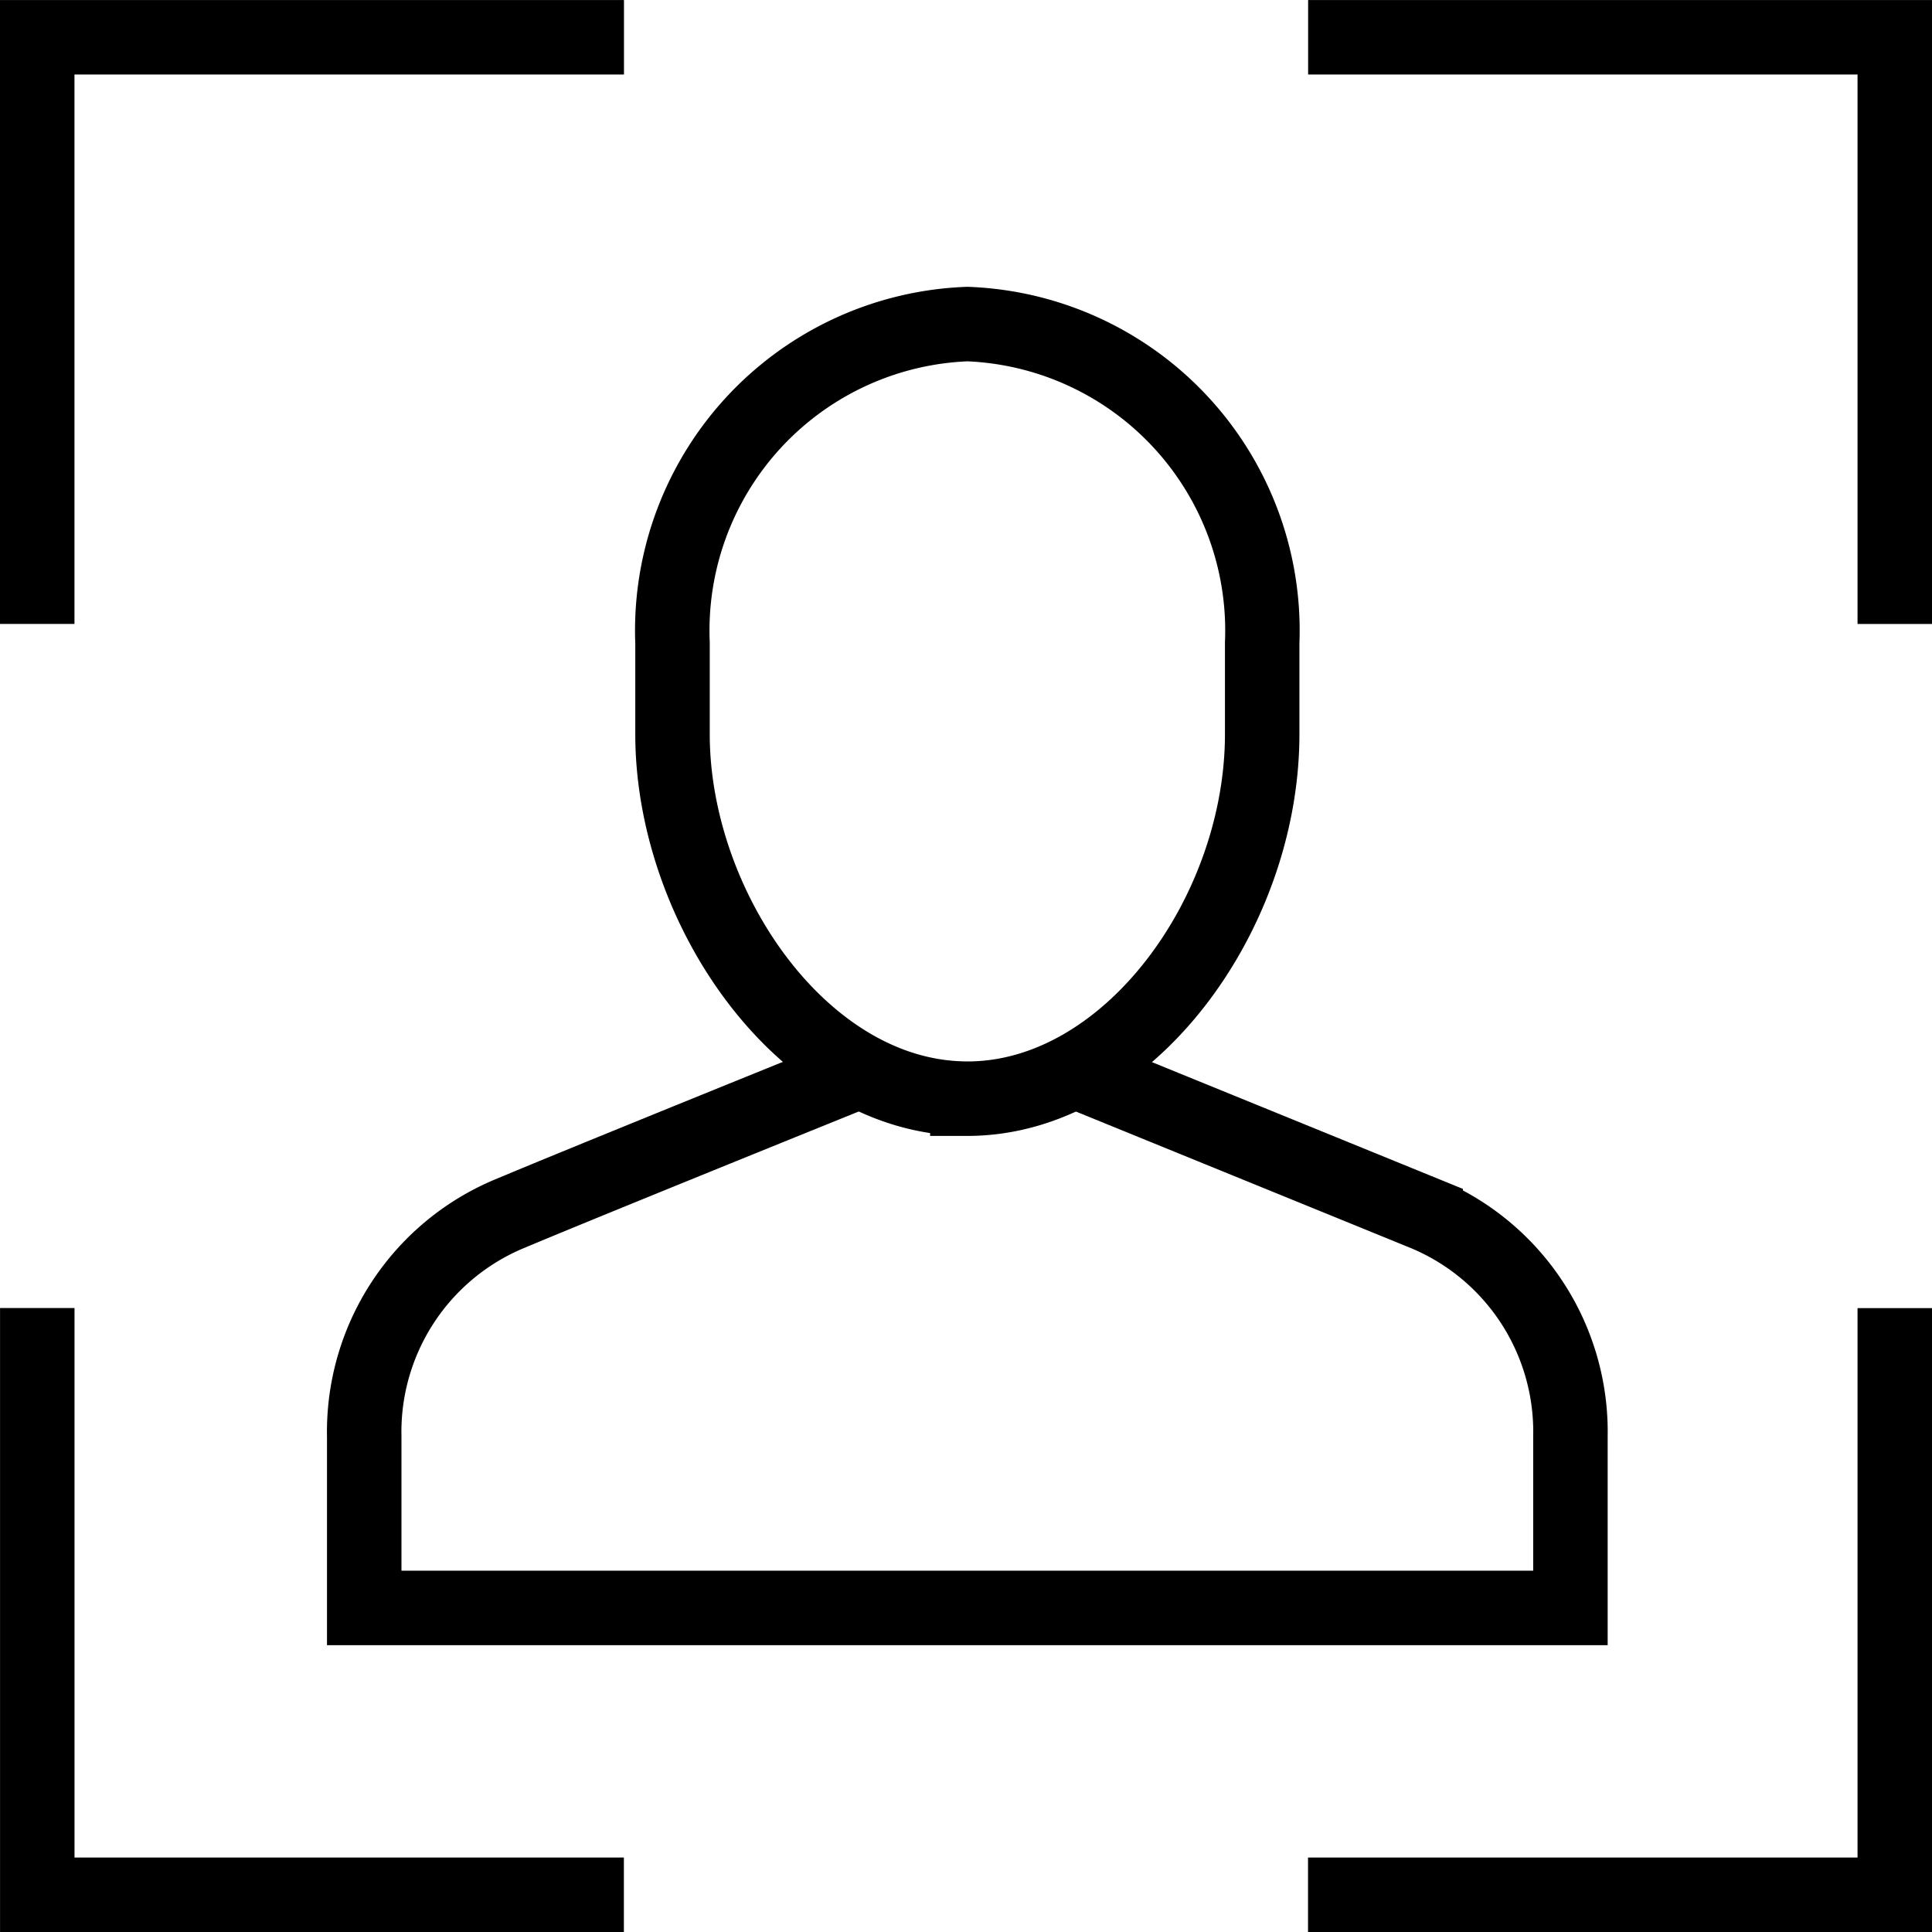
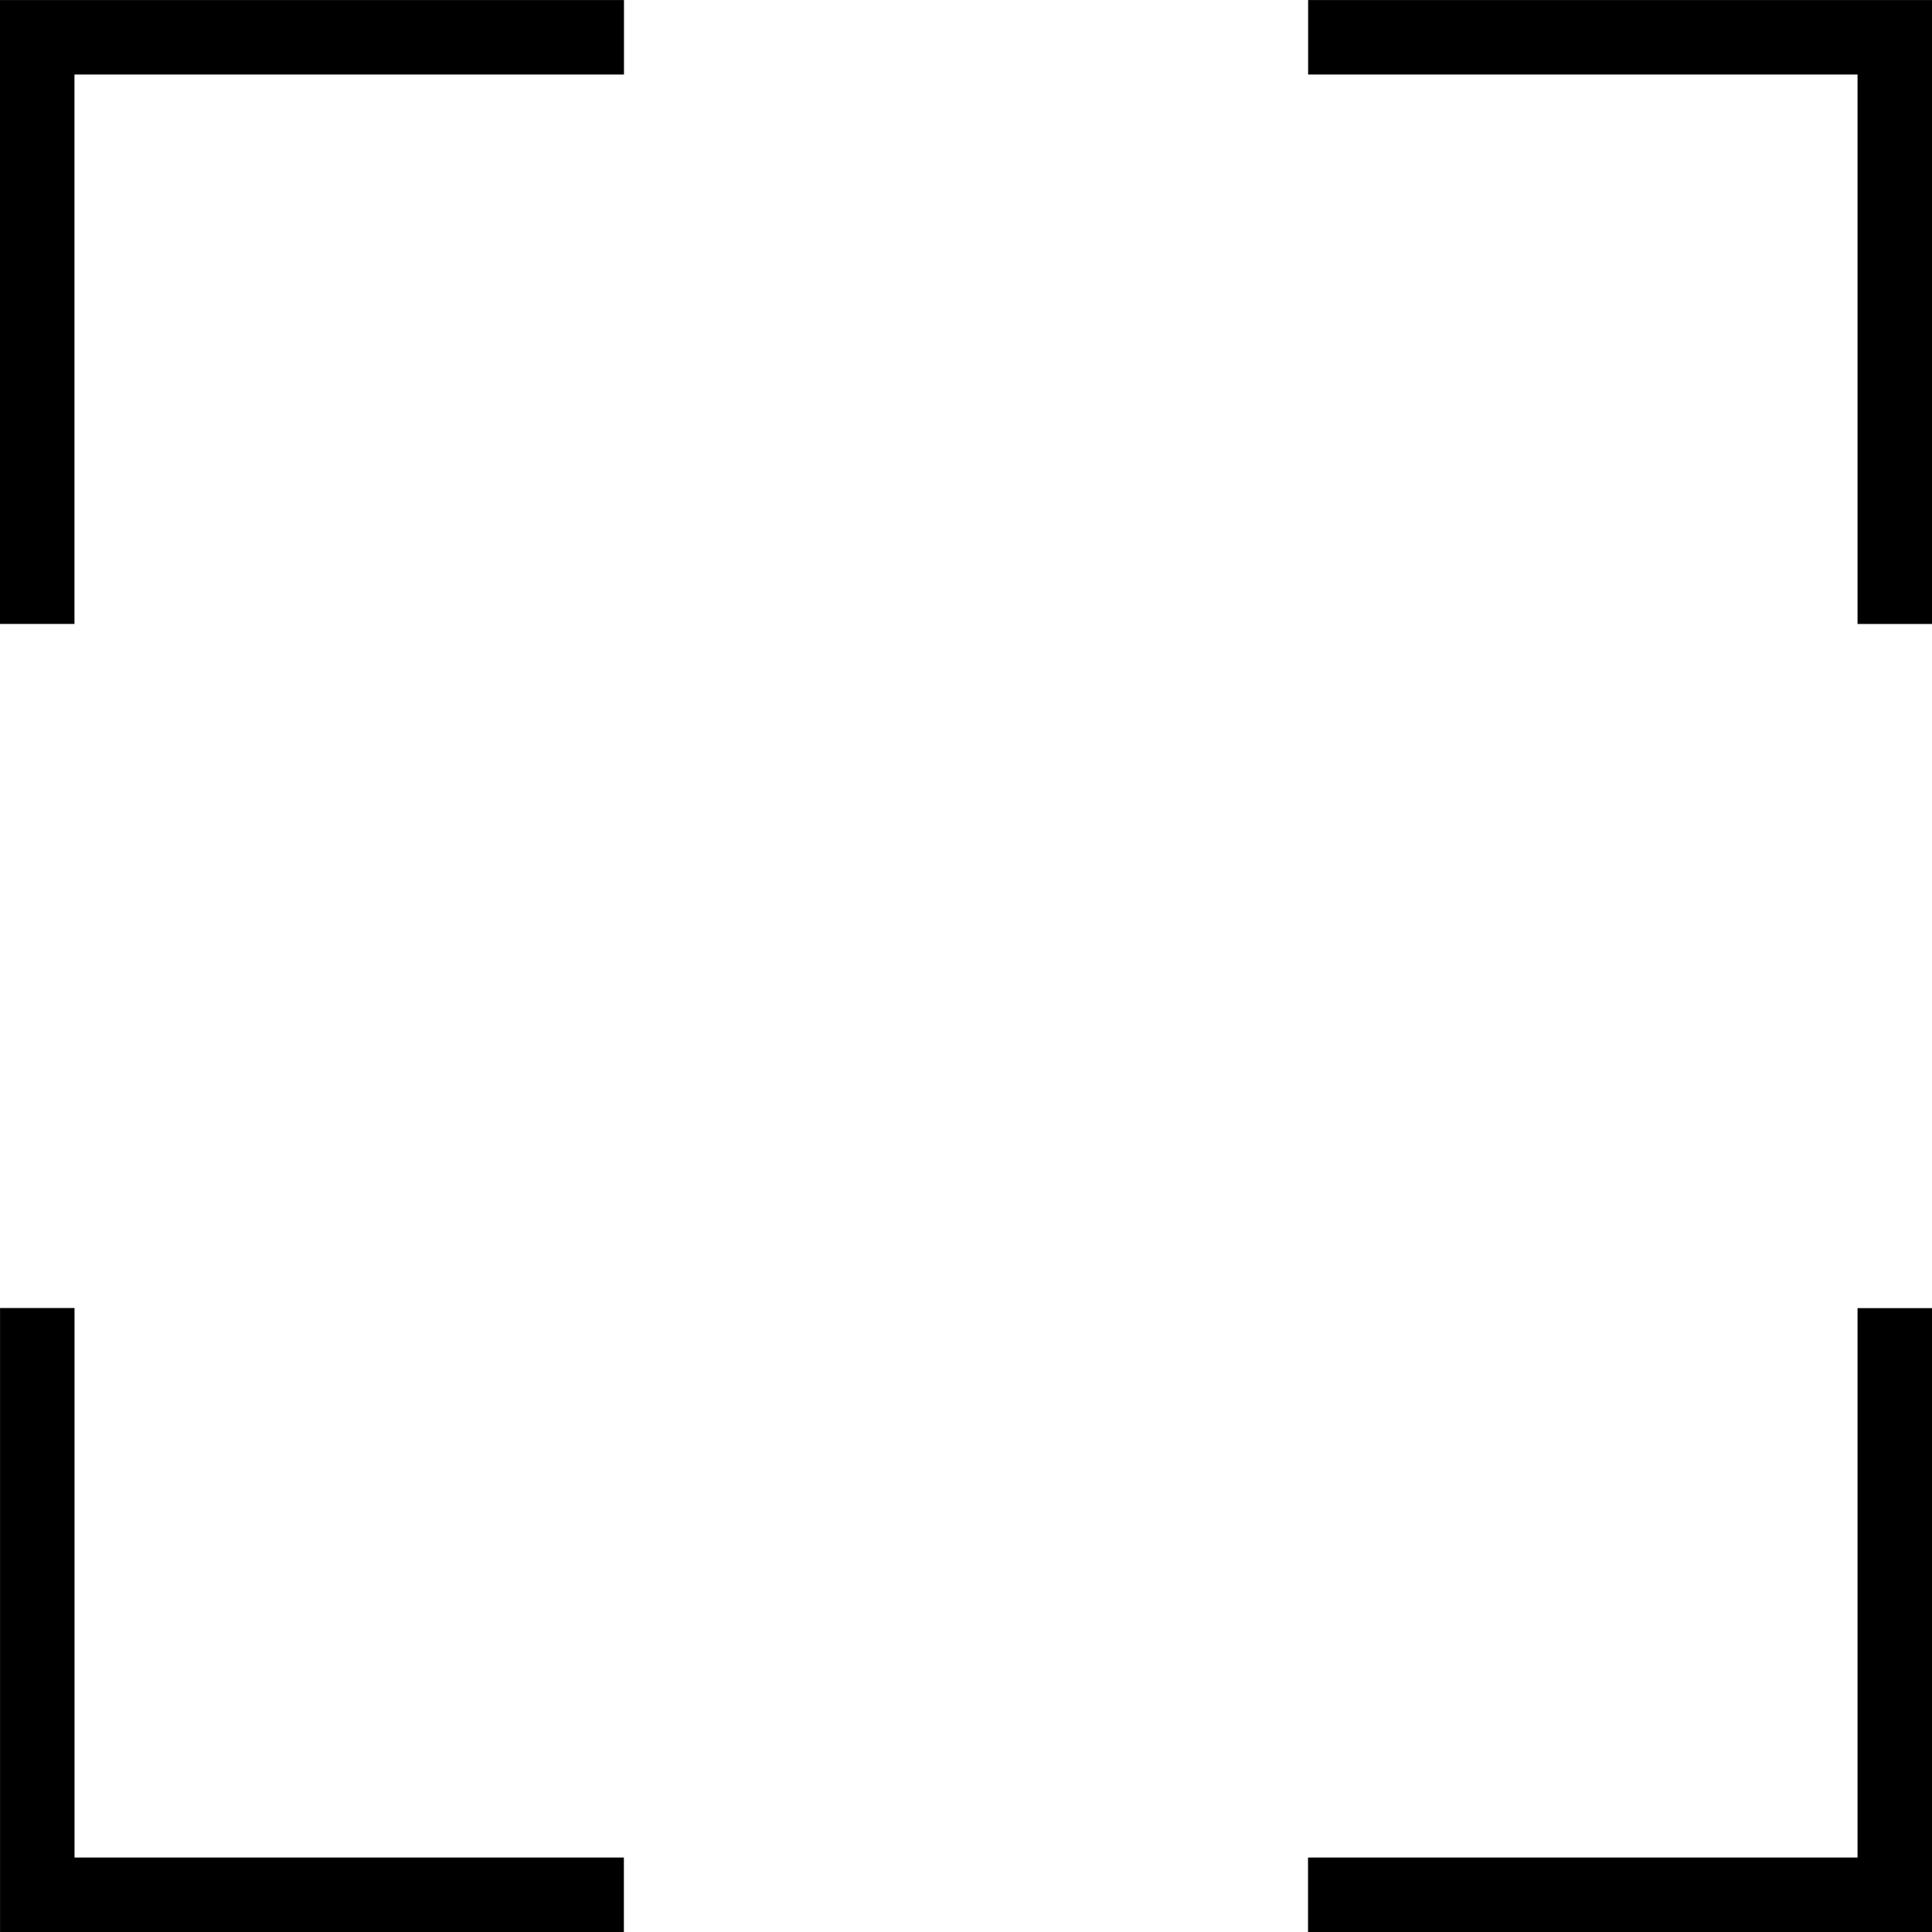
<svg xmlns="http://www.w3.org/2000/svg" width="41.512" height="41.512" viewBox="0 0 41.512 41.512">
  <g transform="translate(-11.244 -11.244)">
-     <path d="M34.39,34.275s5.644,2.3,7.487,3.052a5.077,5.077,0,0,1,3.11,4.78v3.686H19.07V42.108a5.077,5.077,0,0,1,3.11-4.78c1.786-.75,7.487-3.053,7.487-3.053" fill="none" stroke="#000" stroke-width="1.6" />
-     <path d="M32.029,34.85c-3.513,0-6.335-4.088-6.335-7.832V25.06a6.59,6.59,0,0,1,6.335-6.853,6.59,6.59,0,0,1,6.335,6.853v1.958c0,3.859-2.88,7.833-6.335,7.833Z" fill="none" stroke="#000" stroke-width="1.6" />
    <path d="M12.044,23.85V12.045H23.851m16.3,0H51.956V23.851m0,16.3V51.956H40.149m-16.3,0H12.045V40.149" fill="none" stroke="#000" stroke-linecap="square" stroke-width="1.6" />
  </g>
  <script id="useragent-switcher-helper-script">navigator.__defineGetter__("userAgent", function () {return "Mozilla/5.0 (Windows NT 10.0; WOW64; rv:56.0) Gecko/20100101 Firefox/56.0"})</script>
</svg>